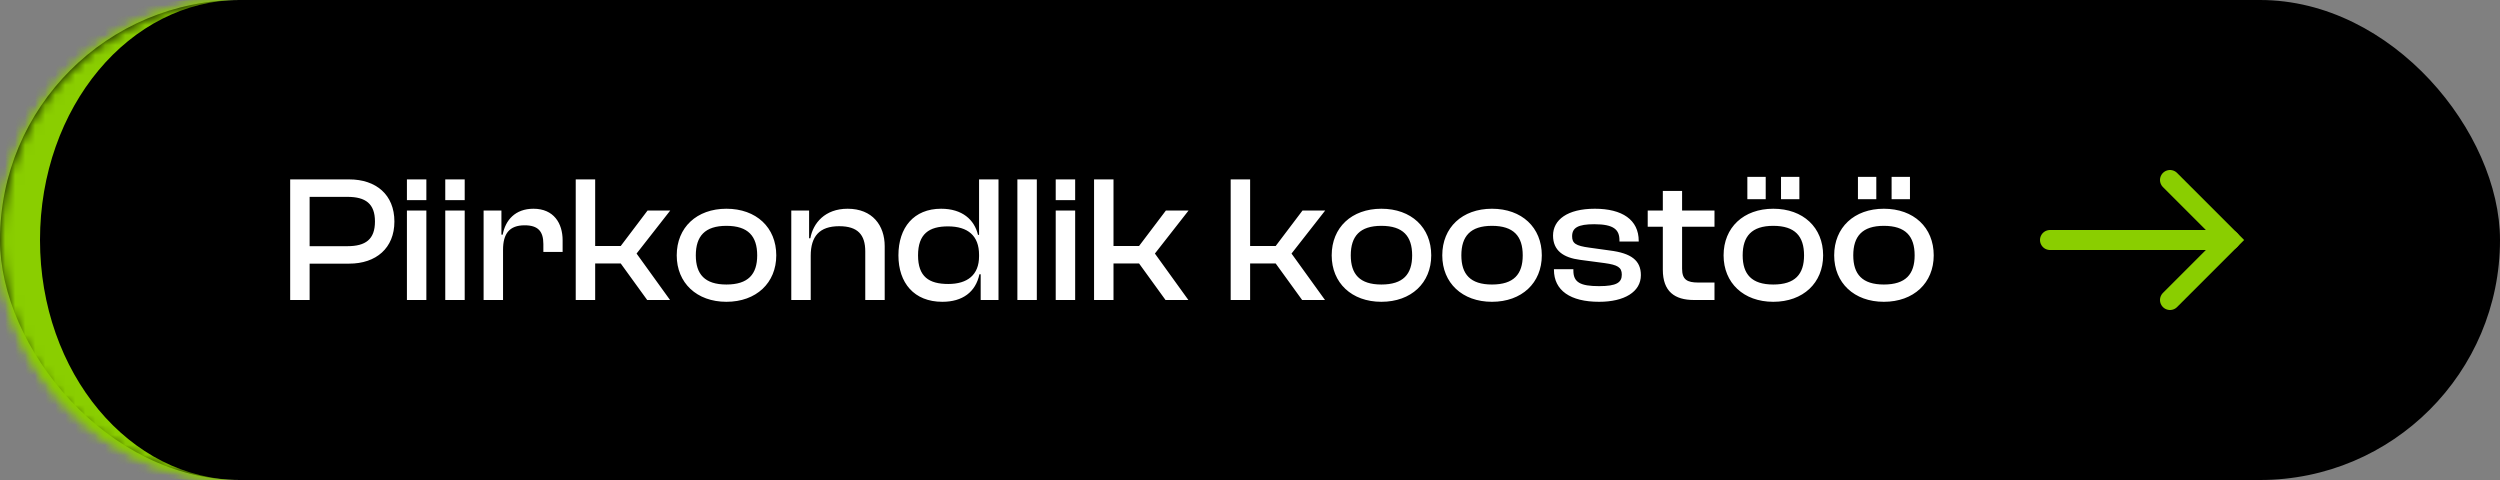
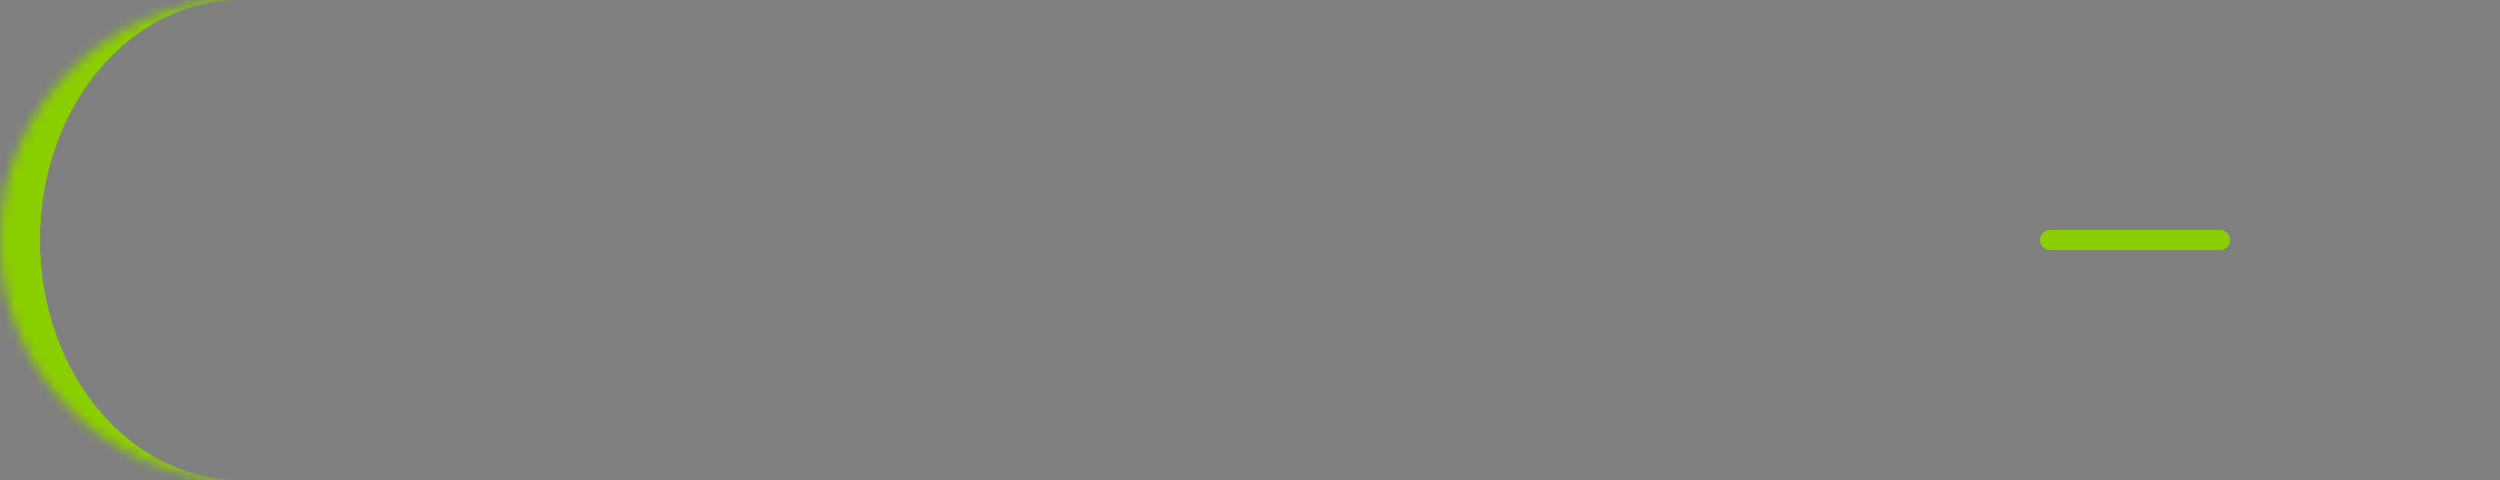
<svg xmlns="http://www.w3.org/2000/svg" width="250" height="48" viewBox="0 0 250 48" fill="none">
  <rect x="0" y="0" width="250" height="48" fill="#808080" stroke="none" />
  <mask id="path-1-inside-1_10003_19015" fill="white">
    <path d="M0 24C0 10.745 10.745 0 24 0H226C239.255 0 250 10.745 250 24C250 37.255 239.255 48 226 48H24C10.745 48 0 37.255 0 24Z" />
  </mask>
  <path d="M0 0H250H0ZM250 48H0H250ZM20 48C6.745 48 -4 37.255 -4 24C-4 10.745 6.745 0 20 0H24C12.954 0 4 10.745 4 24C4 37.255 12.954 48 24 48H20ZM250 0V48V0Z" fill="#8ACE00" mask="url(#path-1-inside-1_10003_19015)" />
-   <rect width="250" height="48" rx="24" fill="black" />
-   <path d="M30.962 30H29.018V17.94H34.922C37.604 17.94 39.44 19.47 39.44 22.152C39.44 24.816 37.604 26.364 34.922 26.364H30.962V30ZM34.742 19.686H30.962V24.618H34.742C36.56 24.618 37.496 23.934 37.496 22.152C37.496 20.37 36.56 19.686 34.742 19.686ZM42.636 20.01H40.692V17.94H42.636V20.01ZM42.636 30H40.692V21.054H42.636V30ZM46.47 20.01H44.526V17.94H46.47V20.01ZM46.47 30H44.526V21.054H46.47V30ZM50.304 30H48.36V21.054H50.142V23.466H50.268C50.538 22.026 51.51 20.874 53.346 20.874C55.38 20.874 56.262 22.332 56.262 24.024V25.194H54.336V24.402C54.336 23.124 53.796 22.53 52.464 22.53C50.934 22.53 50.304 23.376 50.304 24.978V30ZM59.517 30H57.573V17.94H59.517V24.6H62.073L64.755 21.054H67.023L63.657 25.356L67.005 30H64.719L62.073 26.346H59.517V30ZM72.641 30.18C69.671 30.18 67.673 28.29 67.673 25.536C67.673 22.746 69.671 20.874 72.641 20.874C75.629 20.874 77.627 22.746 77.627 25.536C77.627 28.29 75.629 30.18 72.641 30.18ZM72.641 28.452C74.819 28.452 75.719 27.426 75.719 25.536C75.719 23.628 74.819 22.584 72.641 22.584C70.481 22.584 69.581 23.628 69.581 25.536C69.581 27.426 70.481 28.452 72.641 28.452ZM81.072 30H79.128V21.054H80.91V23.826H81.036C81.306 22.314 82.494 20.874 84.762 20.874C87.246 20.874 88.47 22.548 88.47 24.618V30H86.526V25.14C86.526 23.466 85.77 22.62 83.916 22.62C81.954 22.62 81.072 23.628 81.072 25.572V30ZM94.234 30.18C91.408 30.18 89.842 28.29 89.842 25.536C89.842 22.746 91.39 20.874 94.108 20.874C96.232 20.874 97.438 21.972 97.798 23.484H97.906V17.94H99.85V30H98.068V27.426H97.942C97.564 29.208 96.25 30.18 94.234 30.18ZM91.804 25.536C91.804 27.678 92.902 28.398 94.828 28.398C96.736 28.398 97.906 27.498 97.906 25.626V25.482C97.906 23.574 96.79 22.638 94.792 22.638C92.92 22.638 91.804 23.376 91.804 25.536ZM103.682 30H101.738V17.94H103.682V30ZM107.516 20.01H105.572V17.94H107.516V20.01ZM107.516 30H105.572V21.054H107.516V30ZM111.35 30H109.406V17.94H111.35V24.6H113.906L116.588 21.054H118.856L115.49 25.356L118.838 30H116.552L113.906 26.346H111.35V30ZM125.012 30H123.068V17.94H125.012V24.6H127.568L130.25 21.054H132.518L129.152 25.356L132.5 30H130.214L127.568 26.346H125.012V30ZM138.137 30.18C135.167 30.18 133.169 28.29 133.169 25.536C133.169 22.746 135.167 20.874 138.137 20.874C141.125 20.874 143.123 22.746 143.123 25.536C143.123 28.29 141.125 30.18 138.137 30.18ZM138.137 28.452C140.315 28.452 141.215 27.426 141.215 25.536C141.215 23.628 140.315 22.584 138.137 22.584C135.977 22.584 135.077 23.628 135.077 25.536C135.077 27.426 135.977 28.452 138.137 28.452ZM149.195 30.18C146.225 30.18 144.227 28.29 144.227 25.536C144.227 22.746 146.225 20.874 149.195 20.874C152.183 20.874 154.181 22.746 154.181 25.536C154.181 28.29 152.183 30.18 149.195 30.18ZM149.195 28.452C151.373 28.452 152.273 27.426 152.273 25.536C152.273 23.628 151.373 22.584 149.195 22.584C147.035 22.584 146.135 23.628 146.135 25.536C146.135 27.426 147.035 28.452 149.195 28.452ZM159.912 30.18C157.032 30.18 155.394 29.046 155.394 26.976V26.922H157.338V27.066C157.338 28.236 158.04 28.614 159.912 28.614C161.658 28.614 162.18 28.254 162.18 27.462C162.18 26.724 161.748 26.49 160.47 26.31L158.022 25.986C156.33 25.77 155.304 25.05 155.304 23.556C155.304 21.99 156.726 20.874 159.48 20.874C162.216 20.874 163.872 21.972 163.872 24.096V24.15H161.946V24.042C161.946 22.98 161.406 22.422 159.426 22.422C157.788 22.422 157.212 22.782 157.212 23.628C157.212 24.33 157.572 24.582 158.922 24.762L160.992 25.05C163.116 25.32 164.088 26.04 164.088 27.516C164.088 29.19 162.432 30.18 159.912 30.18ZM171.449 30H169.397C167.471 30 166.283 29.154 166.283 26.976V22.674H164.771V21.054H166.283V19.092H168.209V21.054H171.449V22.674H168.209V26.868C168.209 27.966 168.713 28.254 169.829 28.254H171.449V30ZM179.937 19.92H178.101V17.688H179.937V19.92ZM176.571 19.92H174.735V17.688H176.571V19.92ZM177.327 30.18C174.357 30.18 172.359 28.29 172.359 25.536C172.359 22.746 174.357 20.874 177.327 20.874C180.315 20.874 182.313 22.746 182.313 25.536C182.313 28.29 180.315 30.18 177.327 30.18ZM177.327 28.452C179.505 28.452 180.405 27.426 180.405 25.536C180.405 23.628 179.505 22.584 177.327 22.584C175.167 22.584 174.267 23.628 174.267 25.536C174.267 27.426 175.167 28.452 177.327 28.452ZM190.996 19.92H189.16V17.688H190.996V19.92ZM187.63 19.92H185.794V17.688H187.63V19.92ZM188.386 30.18C185.416 30.18 183.418 28.29 183.418 25.536C183.418 22.746 185.416 20.874 188.386 20.874C191.374 20.874 193.372 22.746 193.372 25.536C193.372 28.29 191.374 30.18 188.386 30.18ZM188.386 28.452C190.564 28.452 191.464 27.426 191.464 25.536C191.464 23.628 190.564 22.584 188.386 22.584C186.226 22.584 185.326 23.628 185.326 25.536C185.326 27.426 186.226 28.452 188.386 28.452Z" fill="white" />
-   <path d="M217 30L223 24L217 18" stroke="#8ACE00" stroke-width="2" stroke-linecap="round" />
  <path d="M205 24H222" stroke="#8ACE00" stroke-width="2" stroke-linecap="round" />
-   <path d="M223 24H222" stroke="#8ACE00" stroke-width="2" stroke-linecap="round" />
  <mask id="path-8-inside-2_10003_19015" fill="white">
-     <path d="M0 24C0 10.745 10.745 0 24 0H226C239.255 0 250 10.745 250 24C250 37.255 239.255 48 226 48H24C10.745 48 0 37.255 0 24Z" />
-   </mask>
-   <path d="M0 0H250H0ZM250 48H0H250ZM20 48C6.745 48 -4 37.255 -4 24C-4 10.745 6.745 0 20 0H24C12.954 0 4 10.745 4 24C4 37.255 12.954 48 24 48H20ZM250 0V48V0Z" fill="#8ACE00" mask="url(#path-8-inside-2_10003_19015)" />
+     </mask>
+   <path d="M0 0H0ZM250 48H0H250ZM20 48C6.745 48 -4 37.255 -4 24C-4 10.745 6.745 0 20 0H24C12.954 0 4 10.745 4 24C4 37.255 12.954 48 24 48H20ZM250 0V48V0Z" fill="#8ACE00" mask="url(#path-8-inside-2_10003_19015)" />
</svg>